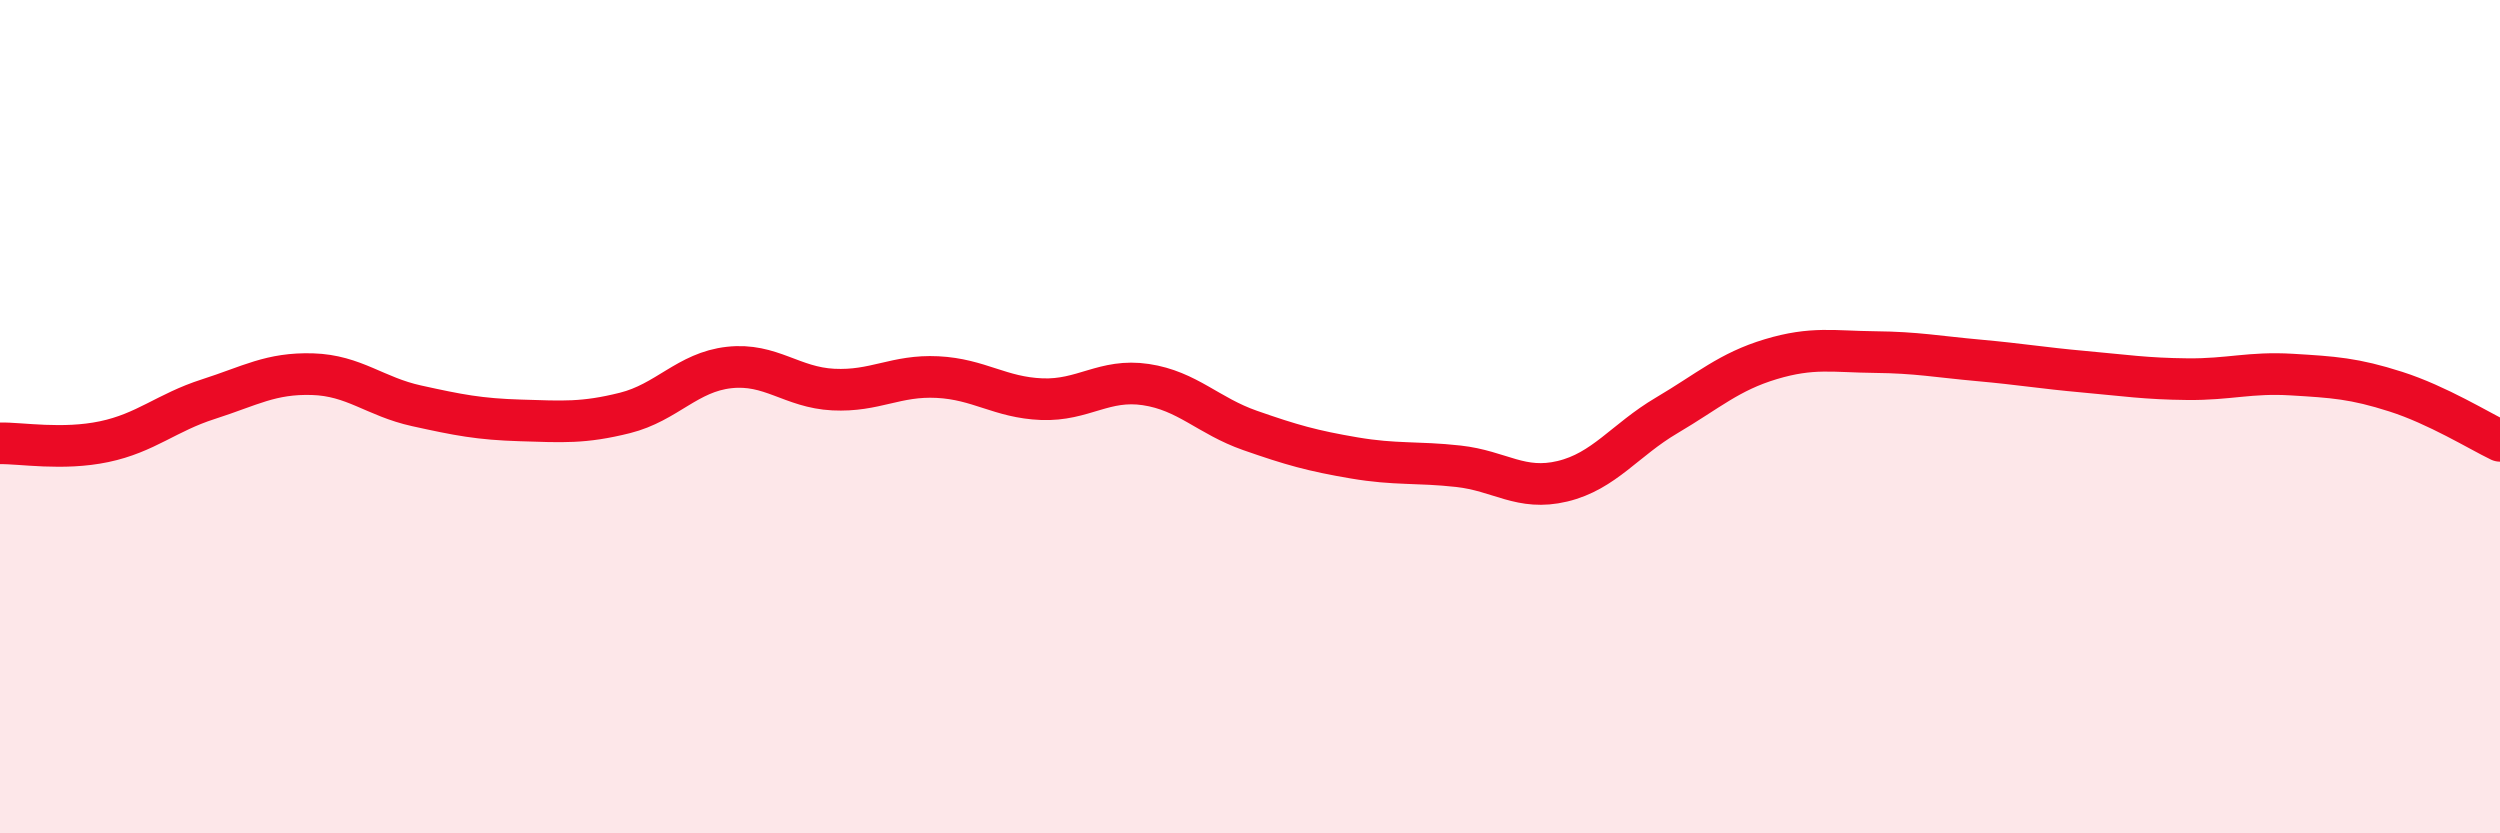
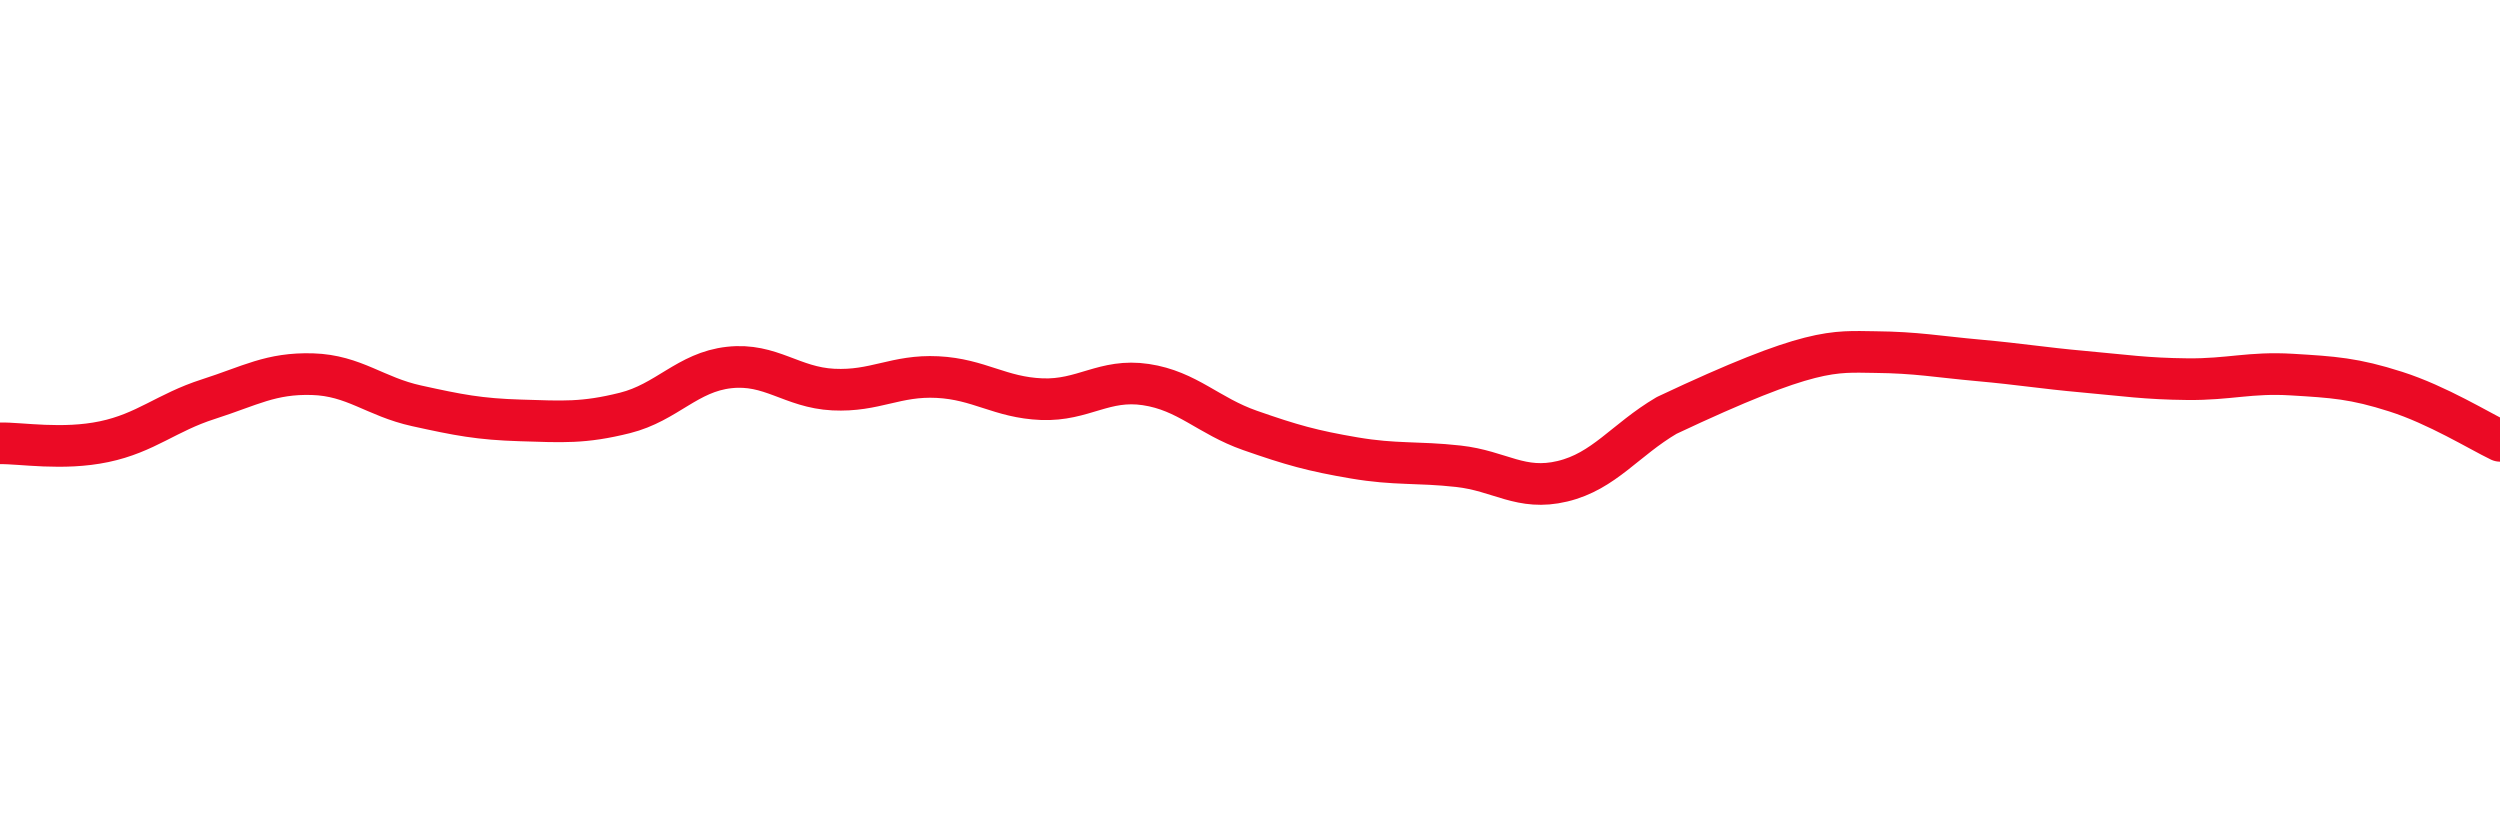
<svg xmlns="http://www.w3.org/2000/svg" width="60" height="20" viewBox="0 0 60 20">
-   <path d="M 0,10.64 C 0.5,10.63 1.5,10.81 2.5,10.6 C 3.5,10.39 4,9.9 5,9.58 C 6,9.26 6.5,8.95 7.5,8.98 C 8.5,9.01 9,9.52 10,9.74 C 11,9.96 11.5,10.06 12.5,10.09 C 13.5,10.12 14,10.16 15,9.91 C 16,9.66 16.5,8.93 17.5,8.82 C 18.5,8.71 19,9.3 20,9.35 C 21,9.4 21.5,9 22.5,9.05 C 23.5,9.1 24,9.54 25,9.58 C 26,9.62 26.5,9.08 27.5,9.23 C 28.5,9.38 29,9.98 30,10.33 C 31,10.68 31.5,10.82 32.5,10.99 C 33.5,11.16 34,11.08 35,11.19 C 36,11.3 36.5,11.79 37.5,11.55 C 38.5,11.31 39,10.56 40,9.97 C 41,9.38 41.5,8.92 42.5,8.62 C 43.5,8.32 44,8.44 45,8.45 C 46,8.46 46.5,8.56 47.5,8.65 C 48.5,8.74 49,8.83 50,8.92 C 51,9.01 51.5,9.09 52.5,9.1 C 53.5,9.11 54,8.93 55,8.99 C 56,9.05 56.5,9.08 57.5,9.4 C 58.5,9.72 59.5,10.34 60,10.58L60 20L0 20Z" fill="#EB0A25" opacity="0.1" stroke-linecap="round" stroke-linejoin="round" />
-   <path d="M 0,10.64 C 0.5,10.63 1.5,10.81 2.5,10.6 C 3.5,10.39 4,9.9 5,9.58 C 6,9.26 6.5,8.95 7.5,8.98 C 8.5,9.01 9,9.52 10,9.74 C 11,9.96 11.5,10.06 12.5,10.09 C 13.5,10.12 14,10.16 15,9.91 C 16,9.66 16.5,8.93 17.5,8.82 C 18.5,8.71 19,9.3 20,9.35 C 21,9.4 21.5,9 22.5,9.05 C 23.5,9.1 24,9.54 25,9.58 C 26,9.62 26.5,9.08 27.5,9.23 C 28.5,9.38 29,9.98 30,10.33 C 31,10.68 31.5,10.82 32.5,10.99 C 33.5,11.16 34,11.08 35,11.19 C 36,11.3 36.5,11.79 37.5,11.55 C 38.5,11.31 39,10.56 40,9.97 C 41,9.38 41.5,8.92 42.5,8.62 C 43.5,8.32 44,8.44 45,8.45 C 46,8.46 46.5,8.56 47.5,8.65 C 48.5,8.74 49,8.83 50,8.92 C 51,9.01 51.5,9.09 52.5,9.1 C 53.5,9.11 54,8.93 55,8.99 C 56,9.05 56.5,9.08 57.5,9.4 C 58.5,9.72 59.5,10.34 60,10.58" stroke="#EB0A25" stroke-width="1" fill="none" stroke-linecap="round" stroke-linejoin="round" />
+   <path d="M 0,10.64 C 0.5,10.63 1.5,10.81 2.5,10.6 C 3.5,10.39 4,9.9 5,9.58 C 6,9.26 6.5,8.95 7.5,8.98 C 8.5,9.01 9,9.52 10,9.74 C 11,9.96 11.5,10.06 12.5,10.09 C 13.5,10.12 14,10.16 15,9.91 C 16,9.66 16.5,8.93 17.5,8.82 C 18.5,8.71 19,9.3 20,9.35 C 21,9.4 21.5,9 22.5,9.05 C 23.5,9.1 24,9.54 25,9.58 C 26,9.62 26.5,9.08 27.5,9.23 C 28.5,9.38 29,9.98 30,10.33 C 31,10.68 31.5,10.82 32.5,10.99 C 33.5,11.16 34,11.08 35,11.19 C 36,11.3 36.5,11.79 37.5,11.55 C 38.5,11.31 39,10.56 40,9.97 C 43.5,8.32 44,8.44 45,8.45 C 46,8.46 46.5,8.56 47.5,8.65 C 48.5,8.74 49,8.83 50,8.92 C 51,9.01 51.5,9.09 52.5,9.1 C 53.5,9.11 54,8.93 55,8.99 C 56,9.05 56.5,9.08 57.5,9.4 C 58.5,9.72 59.5,10.34 60,10.58" stroke="#EB0A25" stroke-width="1" fill="none" stroke-linecap="round" stroke-linejoin="round" />
</svg>